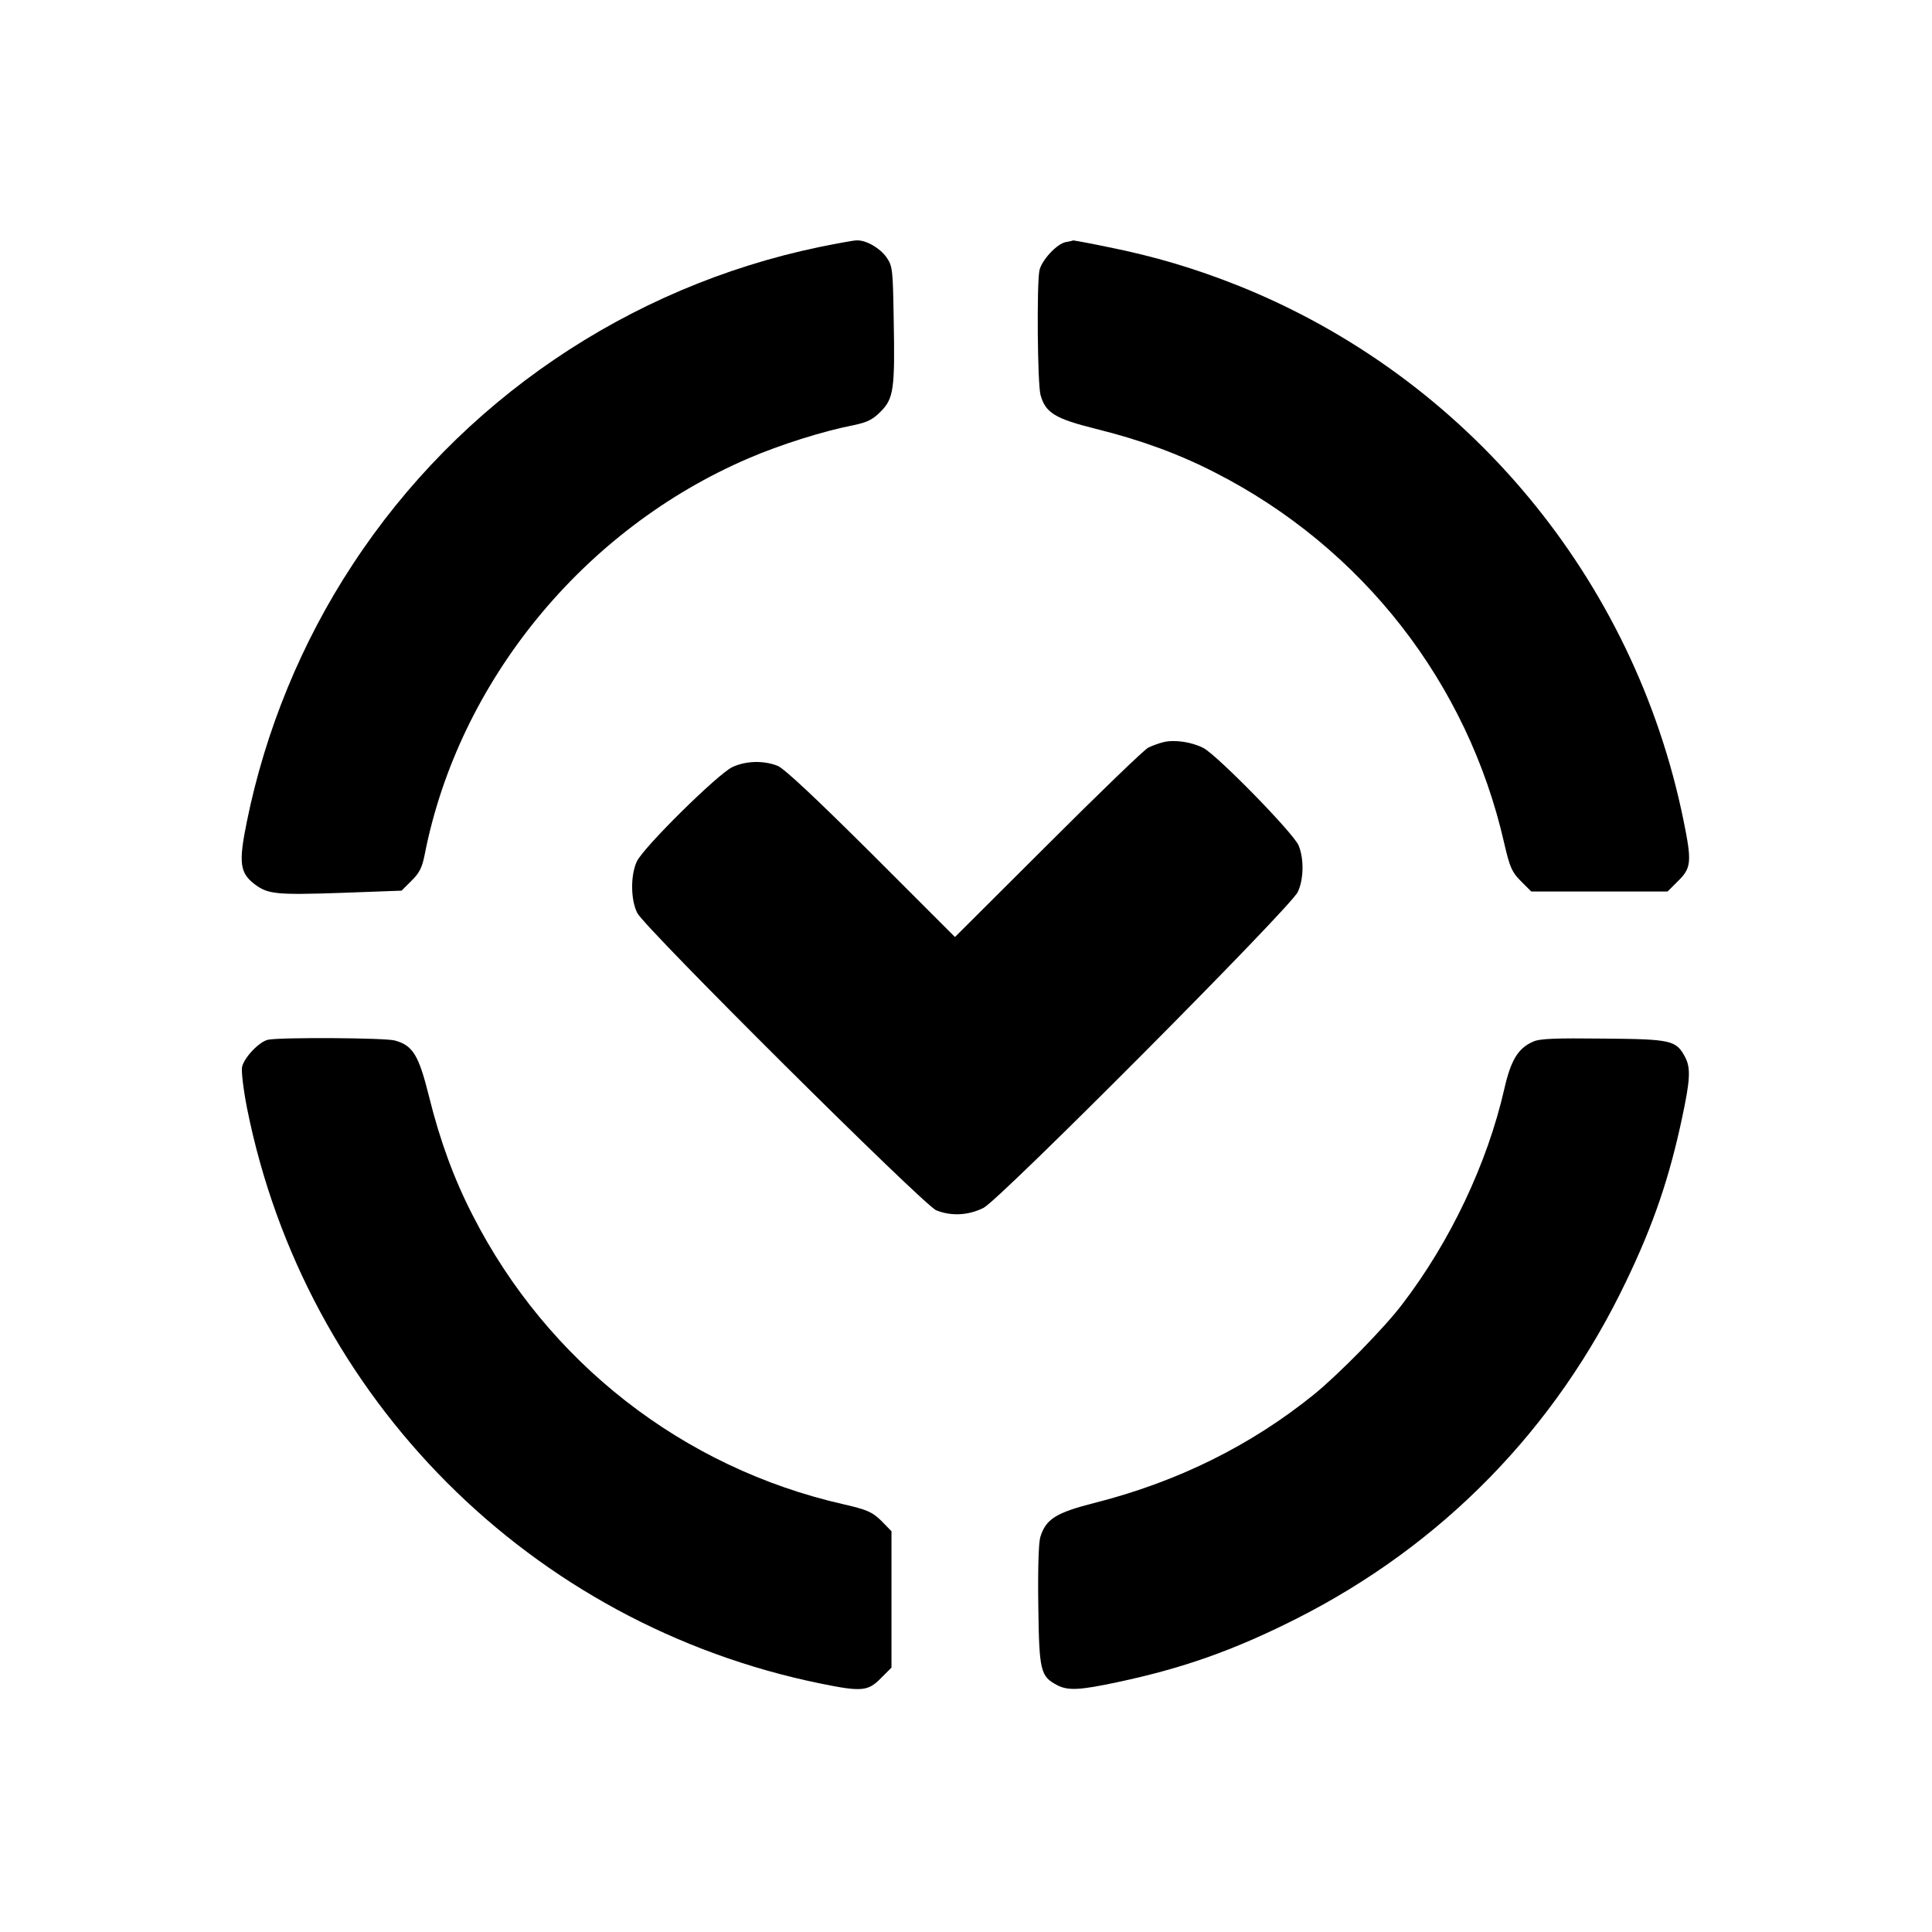
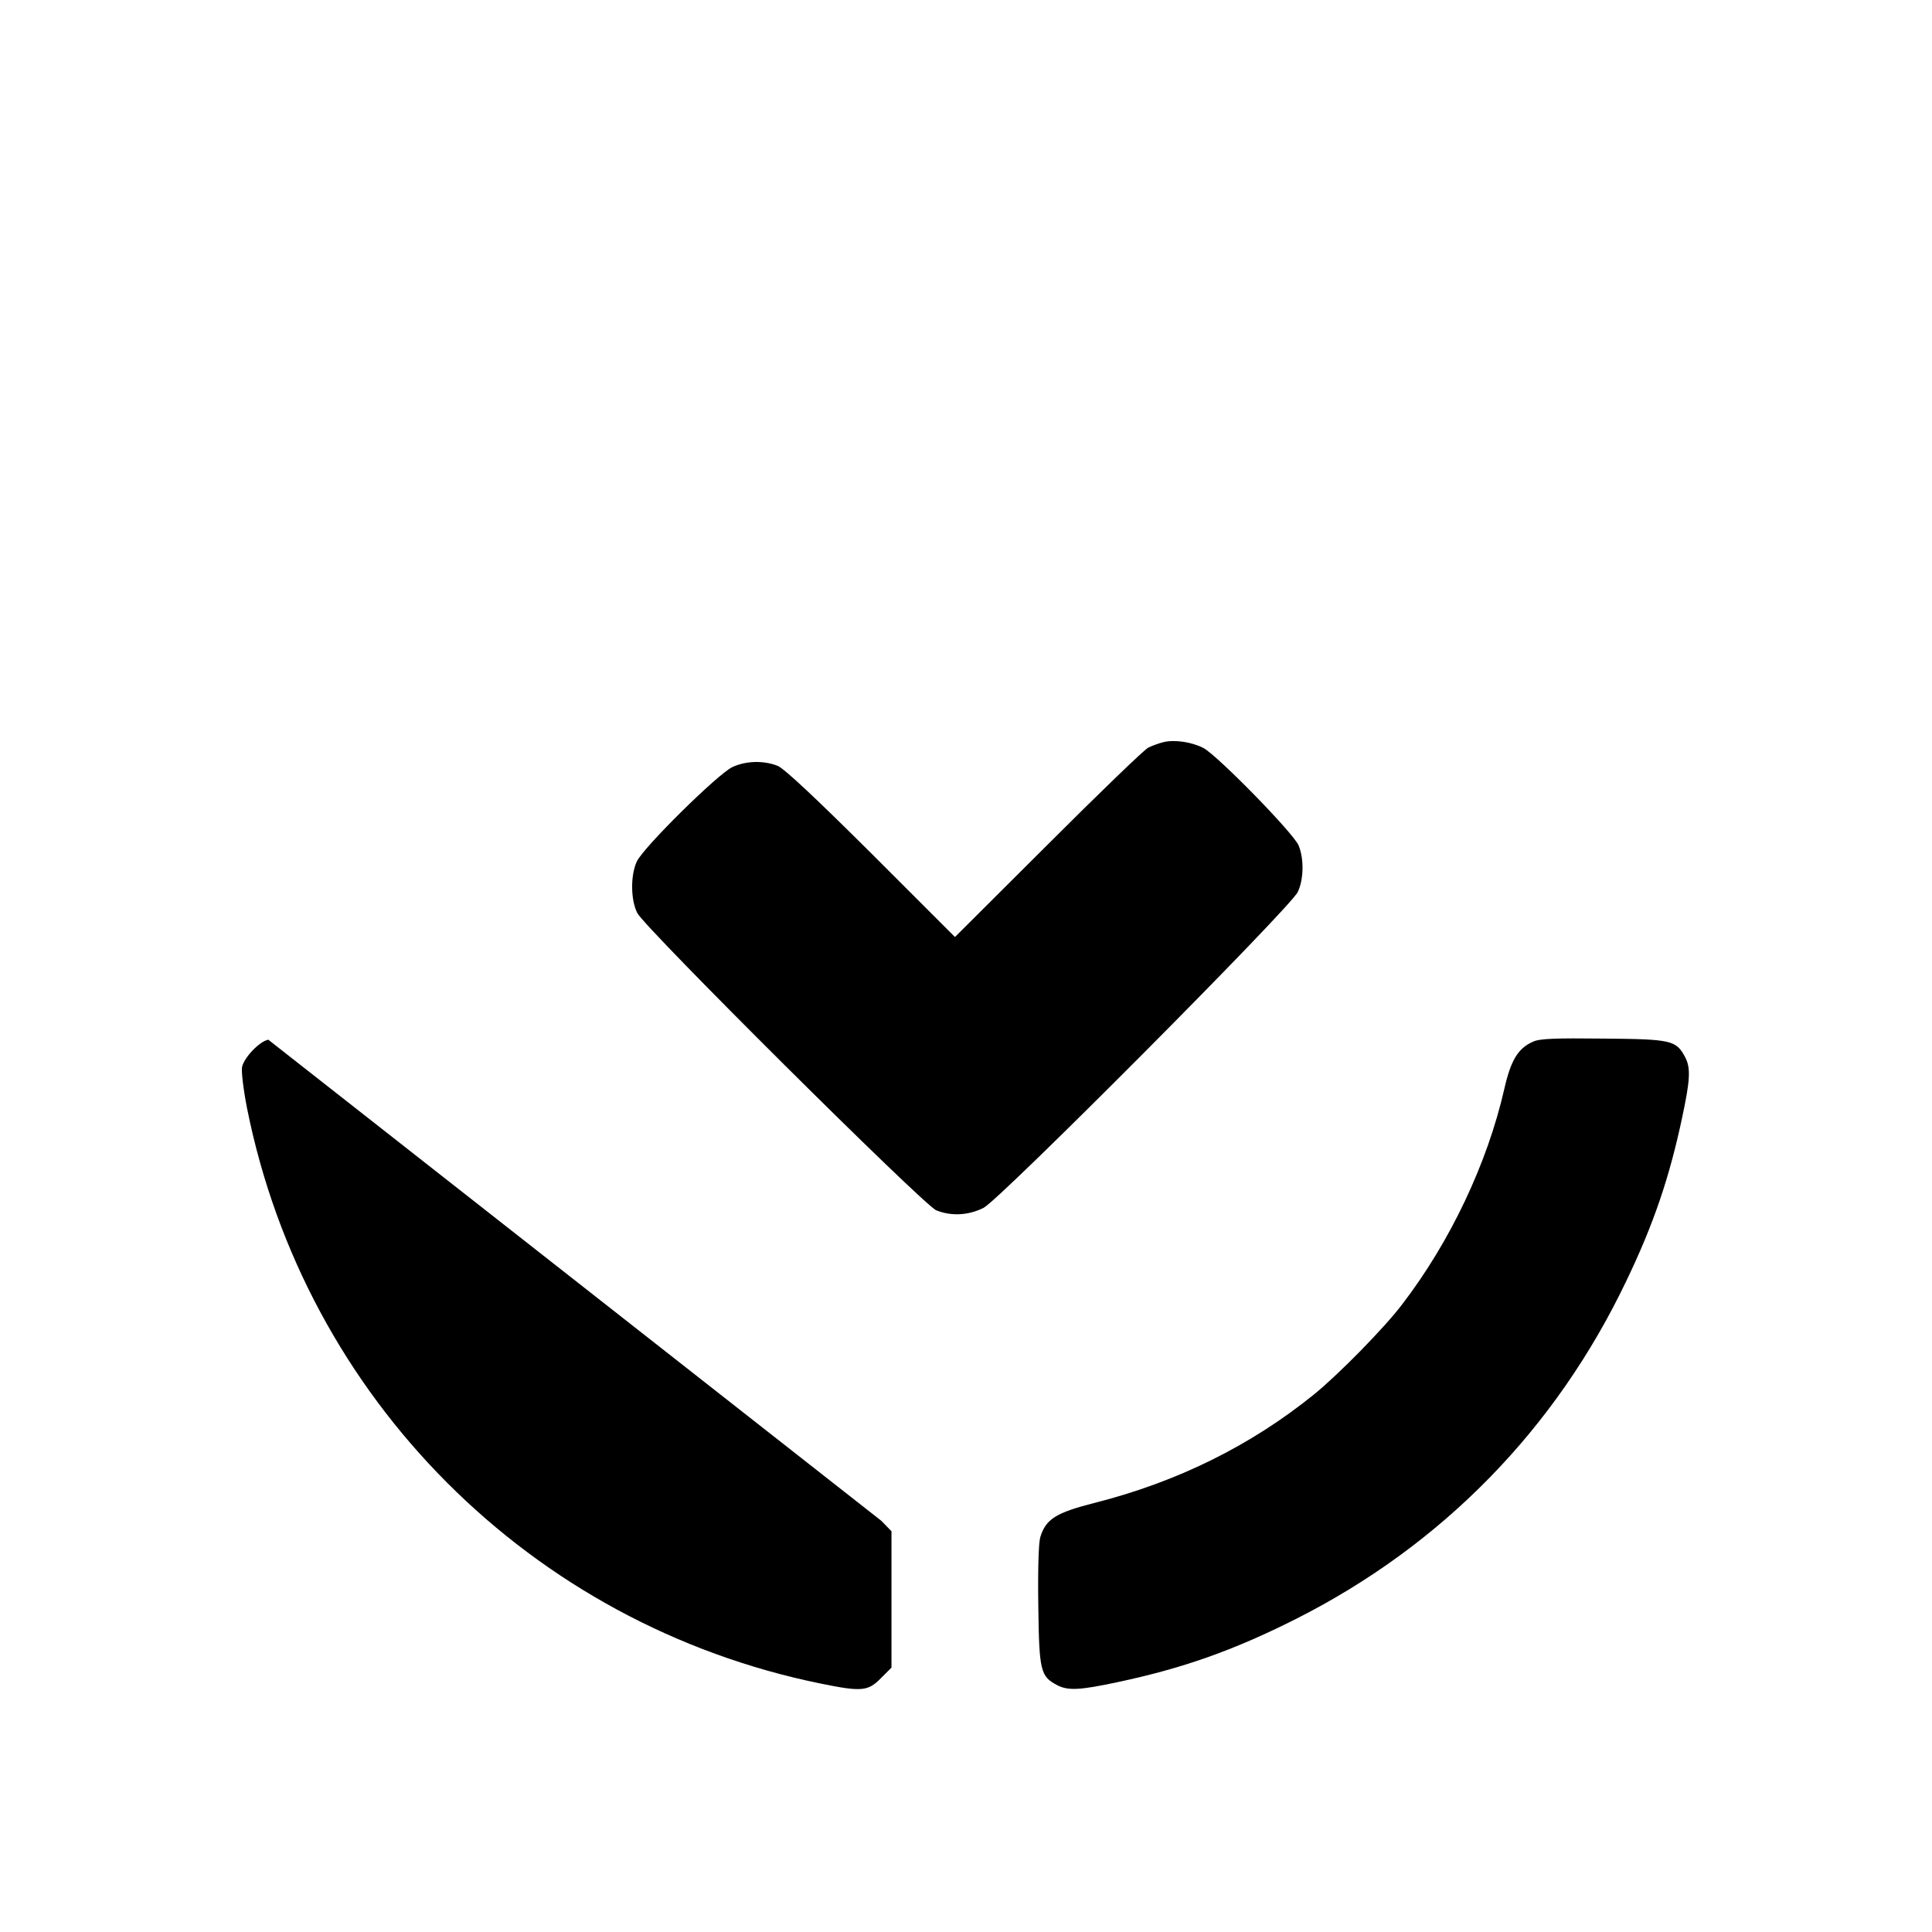
<svg xmlns="http://www.w3.org/2000/svg" version="1.0" width="700pt" height="700pt" viewBox="0 0 700 700" preserveAspectRatio="xMidYMid meet">
  <g transform="translate(0,700) scale(0.1,-0.1)" fill="#000000" stroke="none">
-     <path d="M2969 6105 c-693 -144 -1304 -559 -1691 -1150 -185 -281 -317 -602 -384 -934 -30 -147 -25 -184 29 -225 48 -36 78 -39 315 -31 l217 8 36 36 c29 28 39 49 48 96 123 625 574 1177 1172 1434 116 50 271 99 384 121 47 10 68 20 96 49 47 47 52 81 47 336 -3 182 -4 191 -27 224 -24 33 -74 62 -108 60 -10 0 -70 -11 -134 -24z" />
-     <path d="M3862 6123 c-33 -6 -88 -66 -96 -103 -10 -51 -7 -411 4 -451 18 -65 53 -86 201 -123 162 -40 301 -91 433 -159 532 -272 914 -761 1046 -1342 20 -87 28 -105 60 -137 l38 -38 247 0 247 0 39 39 c47 46 49 70 19 217 -178 877 -785 1606 -1611 1938 -158 63 -305 107 -475 141 -67 14 -123 24 -125 24 -2 -1 -14 -4 -27 -6z" />
    <path d="M4215 4311 c-16 -4 -41 -13 -55 -20 -14 -7 -177 -164 -362 -349 l-338 -337 -302 302 c-203 202 -315 307 -340 318 -50 20 -114 19 -164 -4 -52 -24 -324 -292 -347 -343 -23 -50 -22 -139 2 -186 29 -56 1037 -1058 1083 -1077 54 -22 117 -19 172 9 59 30 1112 1088 1138 1144 22 46 23 121 3 169 -19 45 -295 327 -345 353 -43 22 -105 31 -145 21z" />
-     <path d="M972 3233 c-32 -6 -88 -65 -95 -99 -3 -16 5 -83 18 -149 210 -1051 1028 -1871 2079 -2085 147 -30 171 -28 217 19 l39 39 0 247 0 247 -37 38 c-33 32 -51 40 -138 60 -581 132 -1071 515 -1342 1046 -68 132 -119 271 -159 433 -37 148 -58 183 -123 201 -35 10 -412 12 -459 3z" />
+     <path d="M972 3233 c-32 -6 -88 -65 -95 -99 -3 -16 5 -83 18 -149 210 -1051 1028 -1871 2079 -2085 147 -30 171 -28 217 19 l39 39 0 247 0 247 -37 38 z" />
    <path d="M5555 3226 c-55 -24 -81 -67 -105 -173 -61 -267 -195 -551 -369 -778 -64 -85 -232 -256 -321 -328 -229 -185 -494 -316 -793 -392 -142 -36 -178 -59 -198 -125 -6 -21 -9 -118 -7 -250 3 -236 8 -254 69 -286 39 -20 81 -18 217 11 236 50 421 115 647 229 531 268 942 689 1198 1226 99 206 156 375 202 592 29 136 31 178 11 217 -33 62 -49 66 -296 68 -173 2 -232 0 -255 -11z" />
  </g>
</svg>